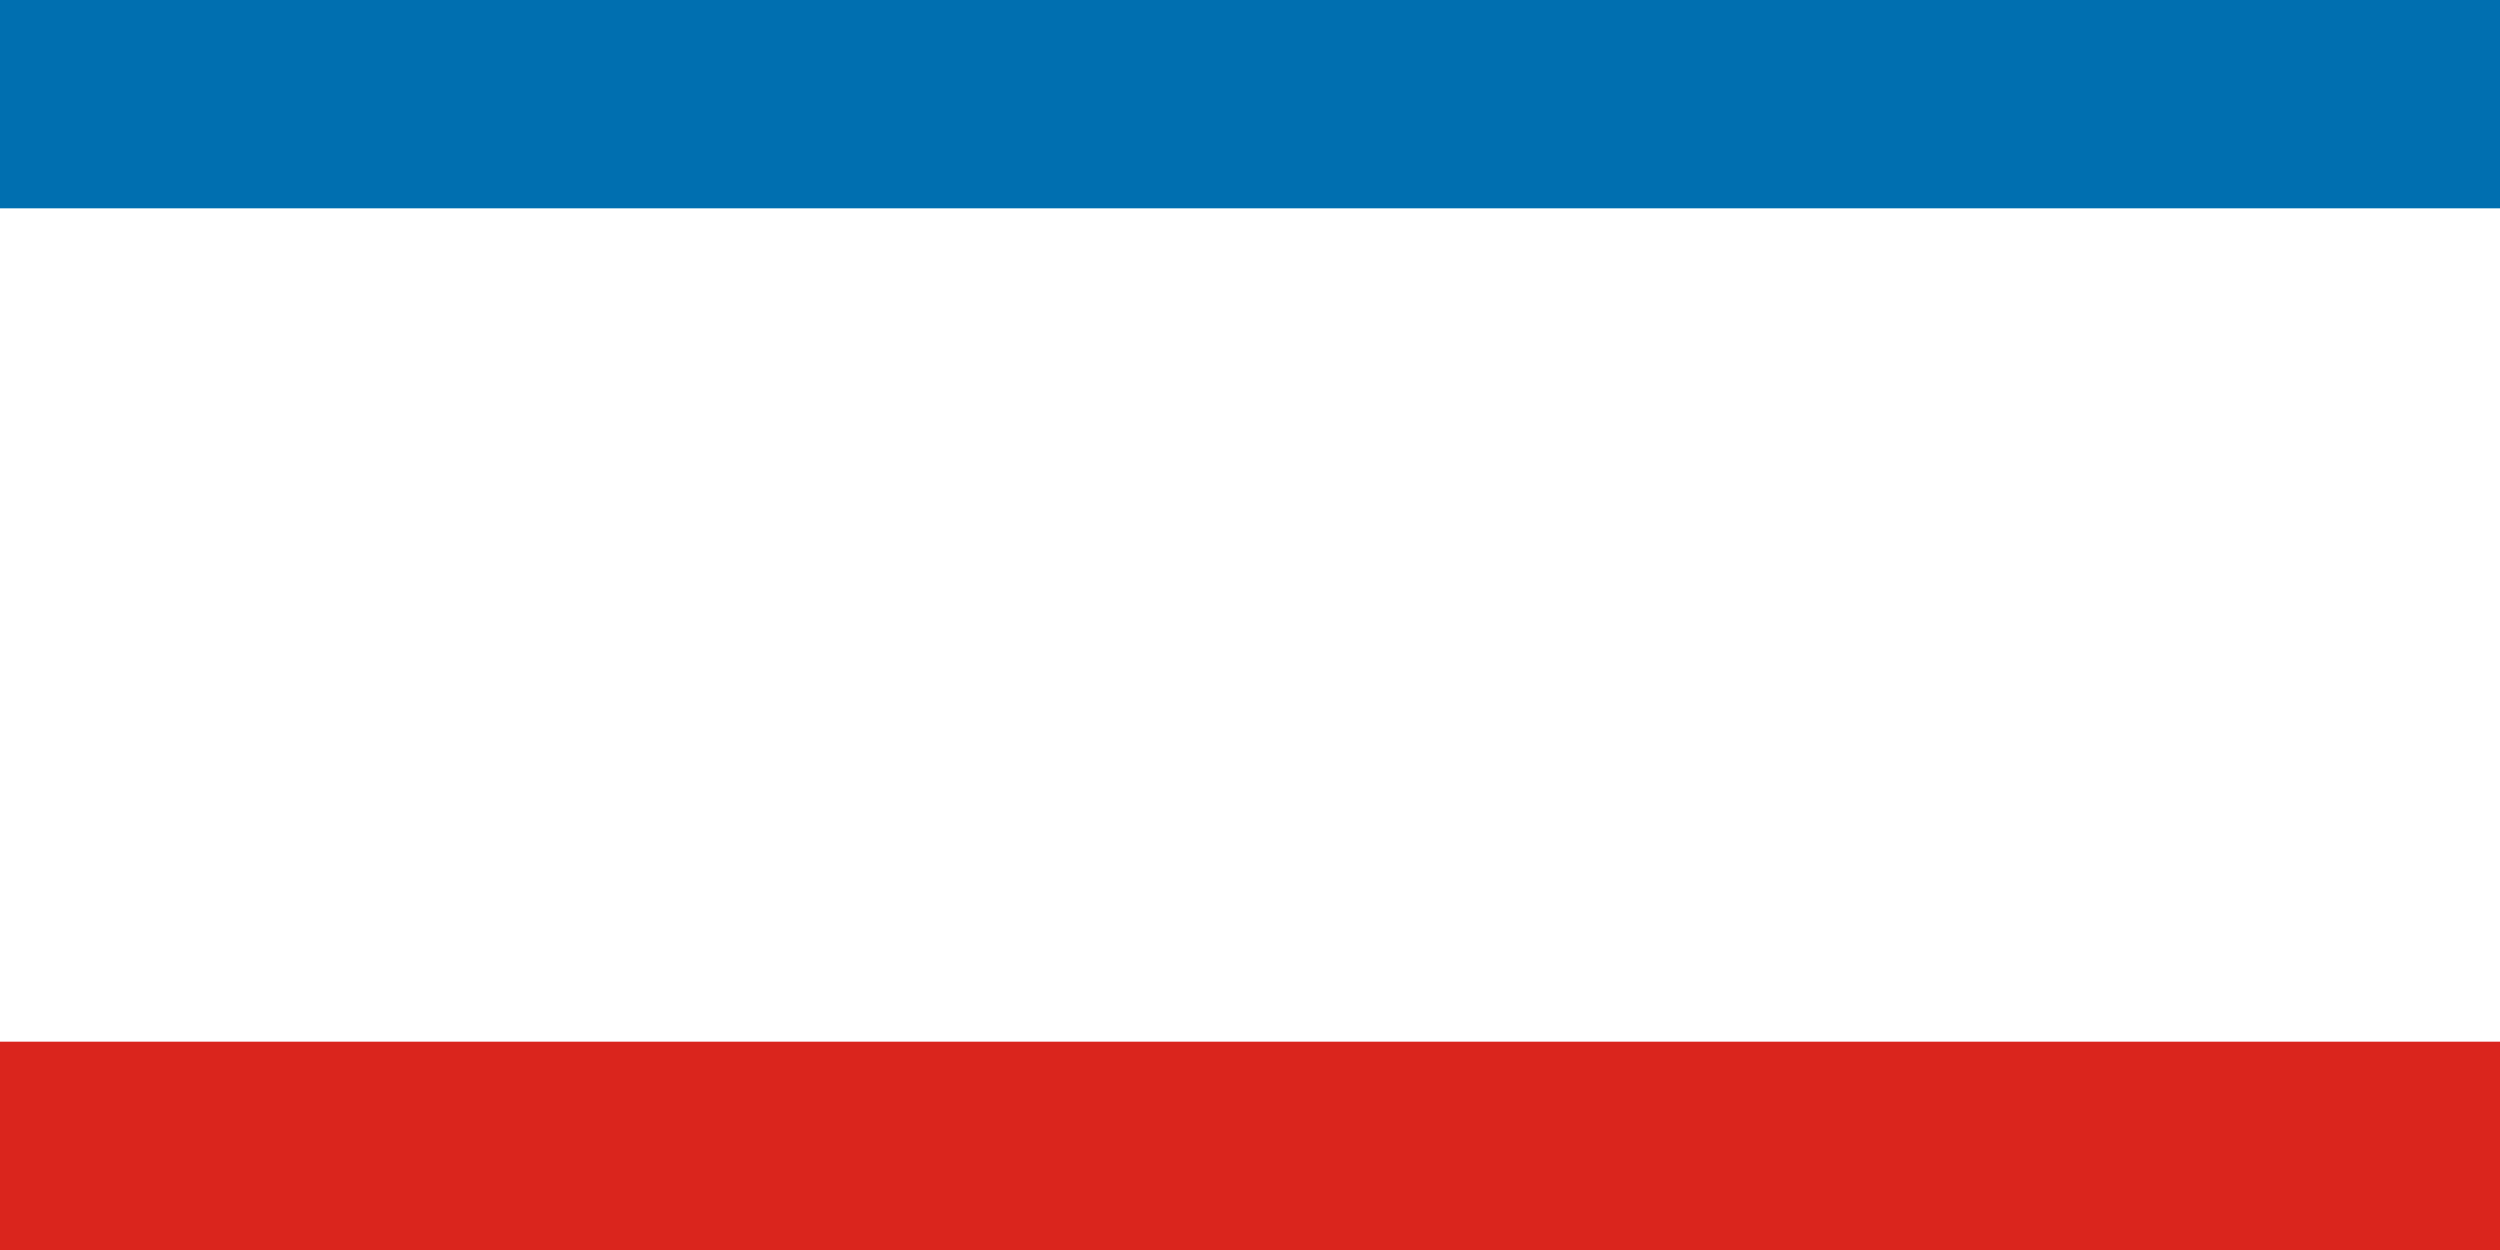
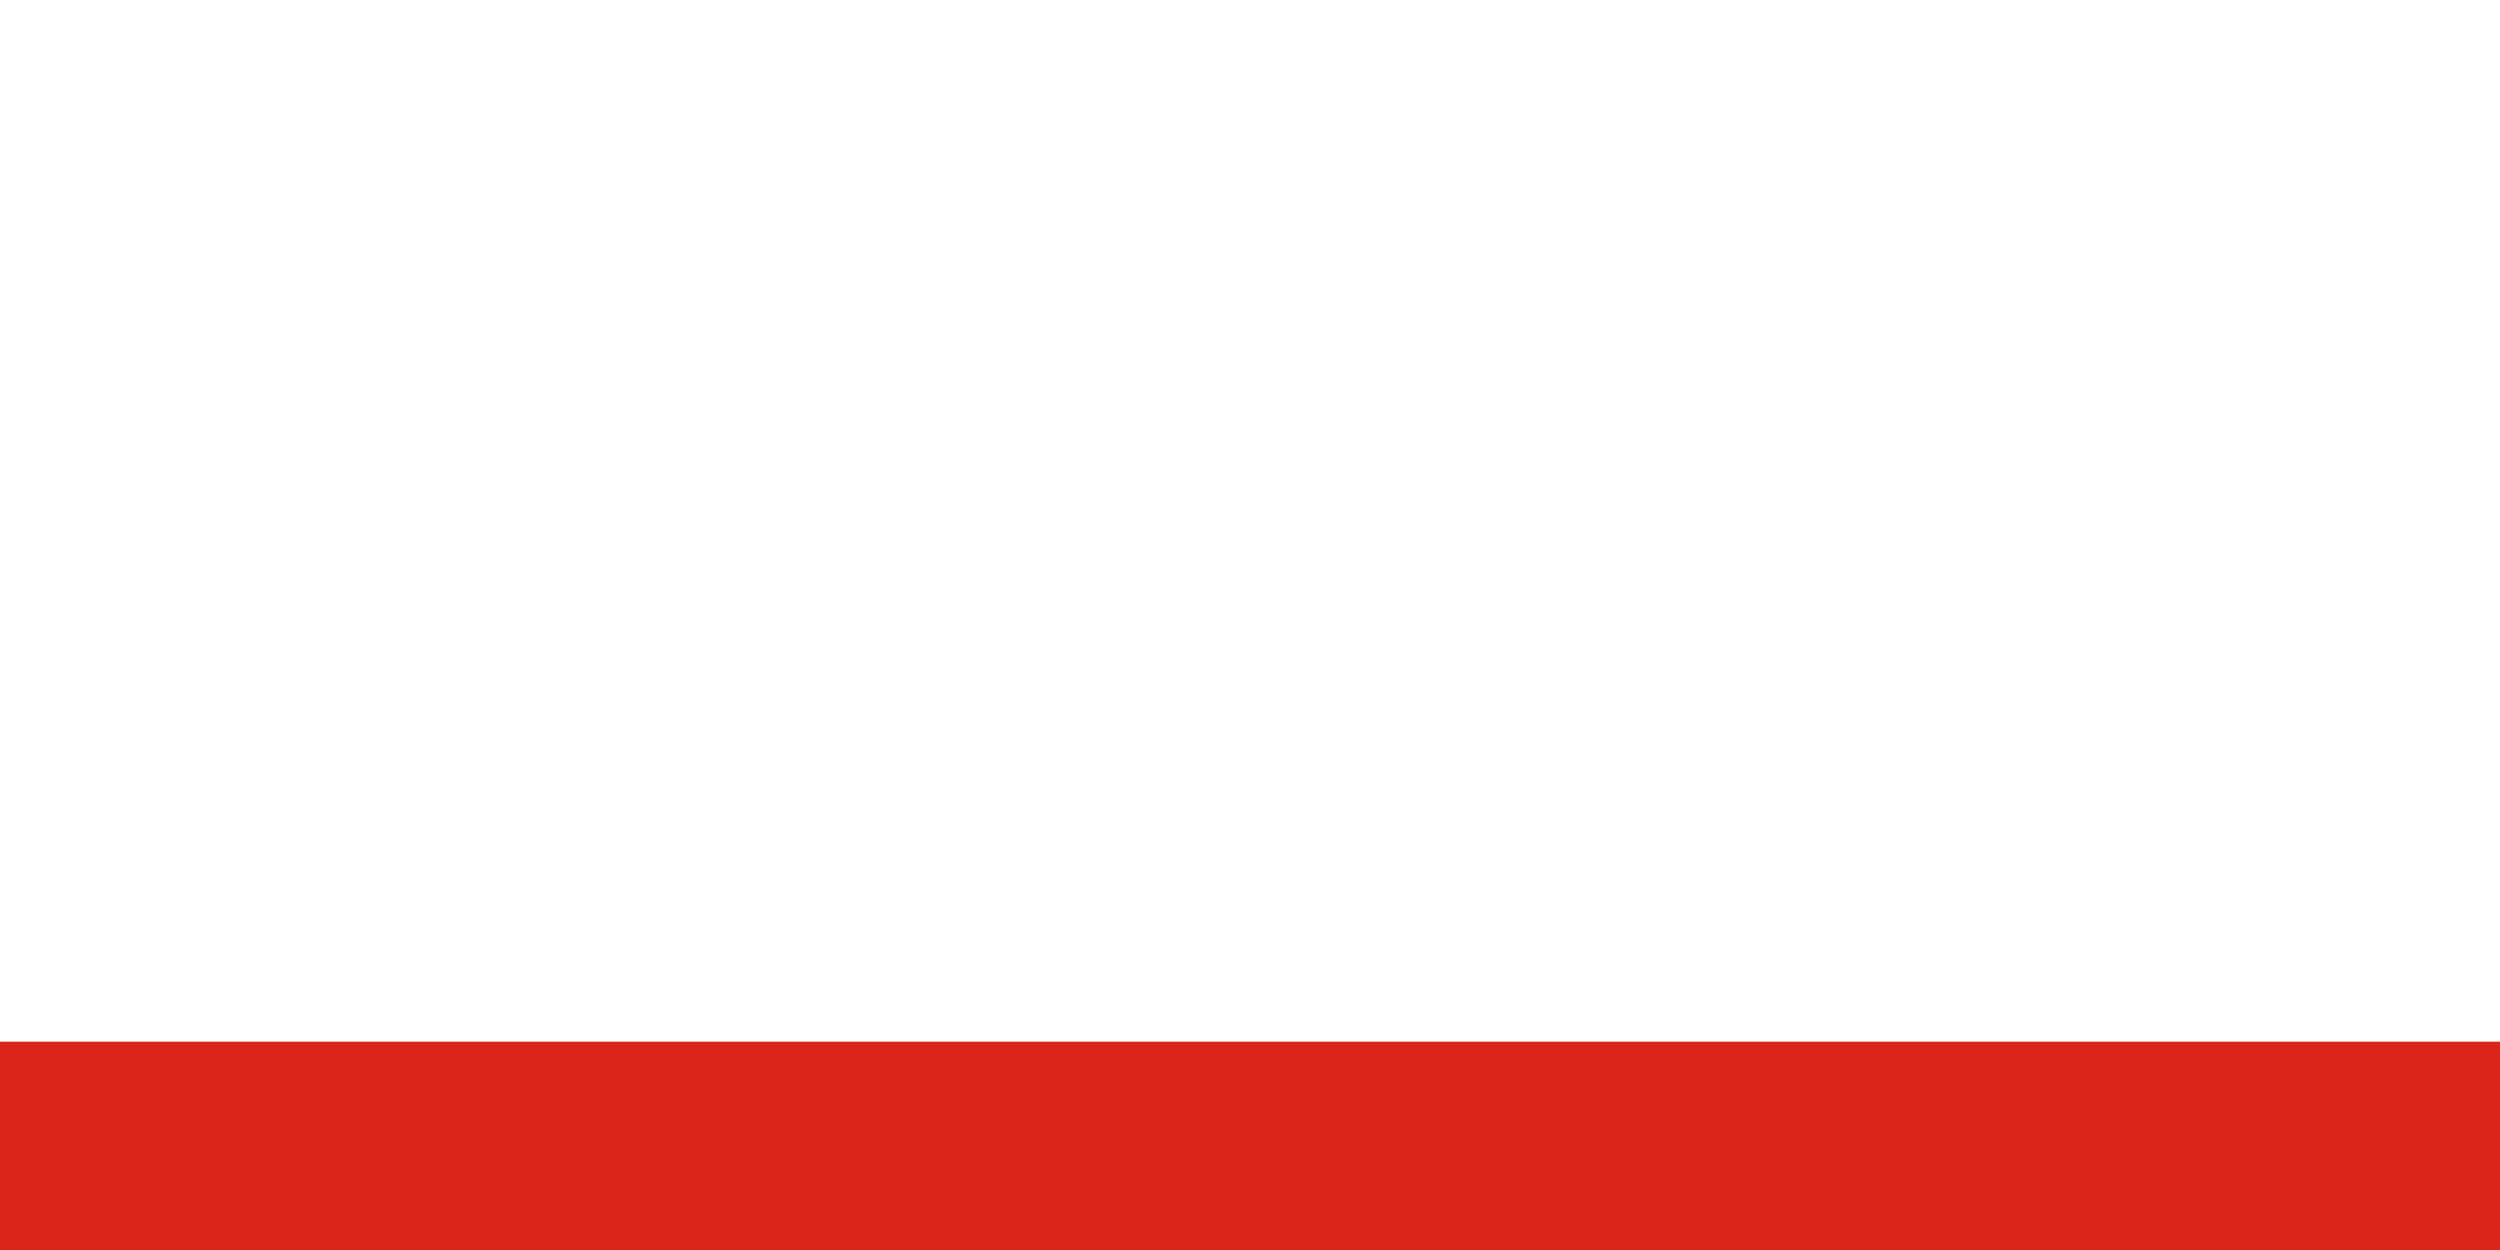
<svg xmlns="http://www.w3.org/2000/svg" width="1200" height="600" viewBox="0 0 12 6">
  <path fill="#da251d" d="m0 0h12v6h-12z" />
  <path fill="#fff" d="m0 0h12v5h-12z" />
-   <path fill="#006fb0" d="m0 0h12v1h-12z" />
</svg>